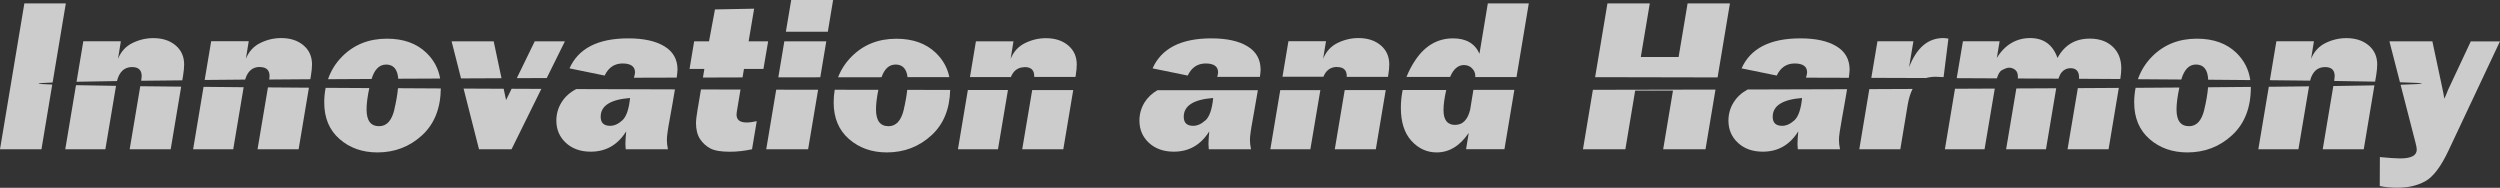
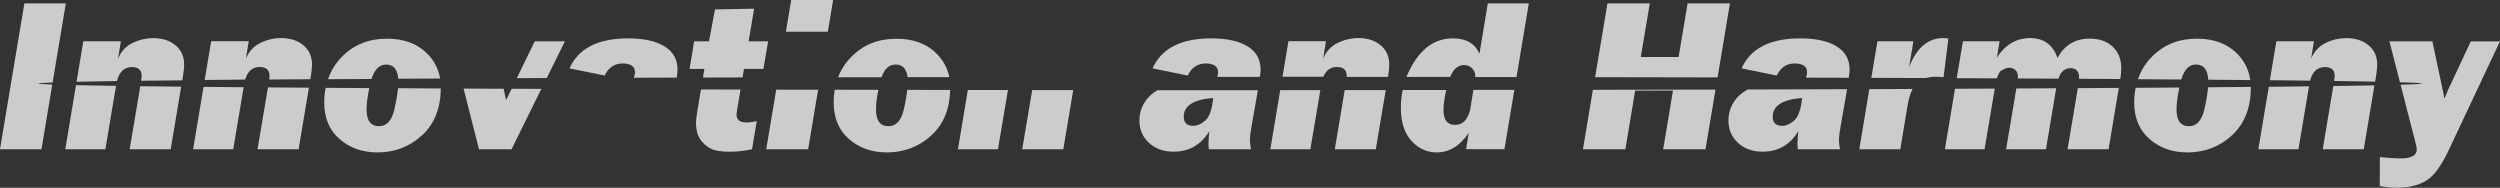
<svg xmlns="http://www.w3.org/2000/svg" id="_レイヤー_2" data-name="レイヤー 2" viewBox="0 0 403.34 30.3">
  <rect x="0" y="0" width="403.34" height="30.3" fill="#333333" stroke="none" />
  <defs>
    <style>
      .cls-1 {
        fill: #fff;
      }

      .cls-2 {
        opacity: .75;
      }
    </style>
  </defs>
  <g id="_レイヤー_1-2" data-name="レイヤー 1">
    <g class="cls-2">
      <path class="cls-1" d="M8.49,13.3L10.62.55H3.93L0,24.08h6.69l1.74-10.44c-1.47-.05-2.24-.11-2.24-.16s.79-.11,2.3-.17Z" />
      <path class="cls-1" d="M20.92,24.08h6.62l1.69-10.1c-2.37-.02-4.57-.05-6.6-.07l-1.71,10.18Z" />
      <path class="cls-1" d="M21.31,10.82c1.03,0,1.55.49,1.55,1.46,0,.15-.03.4-.08.75,2.04-.03,4.25-.05,6.63-.07l.13-.78c.11-.69.17-1.28.17-1.78,0-1.28-.46-2.3-1.38-3.08-.92-.78-2.12-1.17-3.6-1.17-1.18,0-2.31.27-3.38.8-1.07.53-1.84,1.38-2.31,2.54l.46-2.83h-6.06l-1.09,6.53c1.8-.04,3.99-.08,6.52-.11.38-1.5,1.19-2.26,2.43-2.26Z" />
      <path class="cls-1" d="M10.53,24.08h6.47l1.72-10.23c-2.51-.04-4.68-.07-6.46-.11l-1.73,10.34Z" />
      <path class="cls-1" d="M41.56,24.08h6.62l1.66-9.93c-2.28-.02-4.48-.03-6.61-.05l-1.68,9.98Z" />
      <path class="cls-1" d="M31.16,24.08h6.47l1.68-10.01c-2.26-.02-4.41-.04-6.47-.06l-1.68,10.06Z" />
      <path class="cls-1" d="M41.94,10.82c1.03,0,1.55.49,1.55,1.46,0,.12-.02.3-.05.55,2.14-.02,4.34-.03,6.63-.05l.1-.61c.11-.69.17-1.28.17-1.78,0-1.28-.46-2.3-1.38-3.08-.92-.78-2.12-1.17-3.6-1.17-1.18,0-2.31.27-3.38.8-1.07.53-1.84,1.38-2.31,2.54l.46-2.83h-6.06l-1.05,6.25c2.07-.02,4.25-.04,6.53-.06.4-1.36,1.19-2.04,2.38-2.04Z" />
      <path class="cls-1" d="M62.27,10.41c1.21,0,1.87.77,1.98,2.29,2.2-.01,4.46-.02,6.76-.03-.27-1.6-1.01-2.99-2.23-4.16-1.57-1.51-3.69-2.27-6.35-2.27-2.92,0-5.33.96-7.25,2.9-1.04,1.05-1.79,2.27-2.26,3.64,2.27-.01,4.62-.03,7.03-.04.47-1.54,1.25-2.32,2.33-2.32Z" />
      <path class="cls-1" d="M63.63,17.67c-.43,1.79-1.25,2.69-2.46,2.69-1.36,0-2.03-.9-2.03-2.71,0-.93.15-2.08.44-3.44-2.42-.01-4.76-.03-7.04-.04-.15.75-.23,1.53-.23,2.36,0,2.49.82,4.46,2.47,5.9,1.65,1.44,3.69,2.16,6.11,2.16,2.79,0,5.2-.92,7.21-2.77,1.98-1.82,2.98-4.34,3.02-7.55-2.35-.01-4.66-.02-6.91-.04-.09.99-.28,2.13-.59,3.43Z" />
      <path class="cls-1" d="M81.65,16.17l-.39-1.85c-2.19,0-4.35-.02-6.47-.03l2.49,9.79h5.25l4.81-9.74c-1.62,0-3.22-.01-4.8-.02l-.9,1.84Z" />
      <path class="cls-1" d="M91.14,6.67h-4.87l-2.89,5.94c1.59,0,3.2-.01,4.83-.02l2.93-5.92Z" />
-       <path class="cls-1" d="M79.65,6.67h-6.79l1.52,5.98c2.14-.01,4.31-.02,6.53-.03l-1.26-5.95Z" />
-       <path class="cls-1" d="M92.93,14.39c-1.01.53-1.79,1.24-2.34,2.13-.55.89-.83,1.87-.83,2.94,0,1.44.51,2.63,1.53,3.58,1.02.95,2.36,1.43,4.02,1.43,2.45,0,4.35-1.09,5.72-3.28-.08.8-.13,1.49-.13,2.08,0,.21.02.48.05.81h6.81c-.12-.57-.17-1.09-.17-1.53,0-.55.15-1.67.47-3.36.35-1.94.63-3.52.83-4.77-5.46-.02-10.77-.03-15.91-.05-.02,0-.04.02-.06.03ZM101.65,15.8c-.18,1.83-.6,3.03-1.25,3.62-.65.59-1.31.88-1.96.88-1.02,0-1.53-.49-1.53-1.46,0-1.78,1.58-2.79,4.75-3.03Z" />
      <path class="cls-1" d="M109.31,11.25c0-1.67-.71-2.93-2.12-3.78-1.41-.86-3.36-1.28-5.83-1.28-4.88,0-8.04,1.61-9.48,4.84l5.67,1.16c.62-1.3,1.59-1.95,2.9-1.95s2,.48,2,1.43c0,.21-.07.51-.18.87,2.27,0,4.58-.01,6.91-.02.08-.6.12-1.04.12-1.27Z" />
      <path class="cls-1" d="M112.6,17.32c-.21,1.23-.31,2.07-.31,2.52,0,1.07.22,1.93.65,2.59.43.65.99,1.16,1.67,1.52.68.36,1.73.53,3.15.53,1.14,0,2.33-.13,3.57-.4l.76-4.53c-.62.14-1.17.21-1.64.21-1.08,0-1.62-.42-1.62-1.28,0-.16.05-.55.16-1.15l.48-2.88c-2.15,0-4.27-.01-6.38-.02l-.48,2.89Z" />
      <path class="cls-1" d="M120.02,11.12h3.15l.76-4.45h-3.15l.89-5.27-6.32.12-.96,5.15h-2.4l-.74,4.45h2.39l-.23,1.39c2.11,0,4.24-.01,6.39-.02l.23-1.38Z" />
-       <path class="cls-1" d="M133.3,6.67h-6.76l-.97,5.81c2.24,0,4.49-.01,6.77-.01l.97-5.8Z" />
      <path class="cls-1" d="M123.62,24.08h6.76l1.61-9.6c-2.28,0-4.53,0-6.76-.01l-1.61,9.62Z" />
      <polygon class="cls-1" points="134.41 0 127.65 0 126.79 5.12 133.56 5.12 134.41 0" />
      <path class="cls-1" d="M145.82,17.67c-.43,1.79-1.25,2.69-2.46,2.69-1.36,0-2.03-.9-2.03-2.71,0-.87.13-1.92.38-3.16-2.37,0-4.71,0-7.04-.01-.11.65-.17,1.34-.17,2.05,0,2.49.82,4.46,2.47,5.9,1.65,1.44,3.69,2.16,6.11,2.16,2.79,0,5.2-.92,7.21-2.77,1.93-1.77,2.93-4.21,3.01-7.31-2.32,0-4.64,0-6.93-.01-.1.93-.28,1.98-.56,3.17Z" />
      <path class="cls-1" d="M144.47,10.41c1.14,0,1.79.68,1.95,2.03,2.23,0,4.48,0,6.74,0-.3-1.5-1.03-2.81-2.19-3.92-1.57-1.51-3.69-2.27-6.35-2.27-2.92,0-5.33.96-7.25,2.9-.96.97-1.68,2.08-2.16,3.32,2.32,0,4.65,0,7.01-.01.48-1.35,1.22-2.04,2.24-2.04Z" />
      <path class="cls-1" d="M154.54,24.08h6.47l1.61-9.56c-2.17,0-4.33,0-6.47,0l-1.6,9.56Z" />
-       <path class="cls-1" d="M165.31,10.82c1.03,0,1.55.49,1.55,1.46,0,.03,0,.08,0,.13,2.21,0,4.42,0,6.65,0l.04-.22c.11-.69.17-1.28.17-1.78,0-1.28-.46-2.3-1.38-3.08-.92-.78-2.12-1.17-3.6-1.17-1.18,0-2.31.27-3.38.8-1.07.53-1.84,1.38-2.31,2.54l.46-2.83h-6.06l-.96,5.76c2.19,0,4.39,0,6.6,0,.43-1.06,1.17-1.59,2.22-1.59Z" />
      <path class="cls-1" d="M164.93,24.08h6.62l1.6-9.55c-2.22,0-4.42,0-6.62,0l-1.61,9.55Z" />
      <path class="cls-1" d="M203.27,12.4c.07-.53.11-.93.11-1.15,0-1.67-.71-2.93-2.12-3.78-1.41-.86-3.36-1.28-5.83-1.28-4.88,0-8.04,1.61-9.48,4.84l5.67,1.16c.62-1.3,1.59-1.95,2.9-1.95s2,.48,2,1.43c0,.18-.06.44-.14.73.69,0,1.38,0,2.07,0,1.61,0,3.22,0,4.82,0Z" />
      <path class="cls-1" d="M186.76,14.54c-.89.51-1.6,1.17-2.1,1.98-.55.89-.83,1.87-.83,2.94,0,1.44.51,2.63,1.53,3.58,1.02.95,2.36,1.43,4.02,1.43,2.45,0,4.35-1.09,5.72-3.28-.08.8-.13,1.49-.13,2.08,0,.21.02.48.05.81h6.81c-.12-.57-.17-1.09-.17-1.53,0-.55.15-1.67.47-3.36.34-1.88.61-3.42.81-4.64-1.49,0-2.99,0-4.5,0-3.93,0-7.82,0-11.69,0ZM194.47,19.42c-.65.59-1.31.88-1.96.88-1.02,0-1.53-.49-1.53-1.46,0-1.78,1.58-2.79,4.75-3.03-.18,1.83-.6,3.03-1.25,3.62Z" />
      <path class="cls-1" d="M204.95,24.08h6.46l1.61-9.54c-2.15,0-4.31,0-6.47,0l-1.6,9.54Z" />
      <path class="cls-1" d="M215.73,10.82c1.03,0,1.55.49,1.55,1.46,0,.03,0,.08,0,.12,2.23,0,4.45,0,6.65,0l.04-.23c.11-.69.17-1.28.17-1.78,0-1.28-.46-2.3-1.38-3.08-.92-.78-2.12-1.17-3.6-1.17-1.18,0-2.31.27-3.38.8s-1.84,1.38-2.31,2.54l.46-2.83h-6.06l-.96,5.73c2.21,0,4.41,0,6.6,0,.43-1.05,1.17-1.58,2.22-1.58Z" />
      <path class="cls-1" d="M215.35,24.08h6.62l1.6-9.55c-2.19,0-4.4,0-6.62,0l-1.6,9.54Z" />
      <path class="cls-1" d="M236.23,10.5c.49,0,.92.17,1.26.52.35.34.53.76.53,1.26,0,.05-.01.1-.01.15,2.23,0,4.45,0,6.66,0l1.98-11.88h-6.61l-1.35,8.12c-.74-1.66-2.16-2.48-4.26-2.48-2.46,0-4.48,1.15-6.05,3.46-.6.88-1.08,1.8-1.46,2.76,2.36,0,4.71,0,7.04,0,.53-1.28,1.28-1.92,2.27-1.92Z" />
      <path class="cls-1" d="M237.17,17.77c-.4,1.59-1.21,2.38-2.43,2.38s-1.85-.79-1.85-2.38c0-.91.15-1.99.44-3.25-2.33,0-4.67,0-7.03,0-.19.93-.29,1.89-.29,2.88,0,2.31.57,4.08,1.71,5.33,1.14,1.24,2.49,1.86,4.07,1.86,2.02,0,3.75-1.05,5.17-3.15l-.43,2.63h6.19l1.6-9.57c-2.19,0-4.39,0-6.61,0l-.53,3.25Z" />
      <path class="cls-1" d="M279.1.55h-6.83l-1.45,8.65h-6.1l1.45-8.65h-6.83l-1.99,11.9c6.76.01,13.35.03,19.76.04l1.99-11.94Z" />
      <path class="cls-1" d="M255.4,24.08h6.83l1.58-9.46h6.1l-1.58,9.46h6.83l1.61-9.63c-6.41.02-13.01.03-19.78.04l-1.6,9.59Z" />
      <path class="cls-1" d="M279.69,16.52c-.55.89-.83,1.87-.83,2.94,0,1.44.51,2.63,1.53,3.58,1.02.95,2.36,1.43,4.02,1.43,2.45,0,4.35-1.09,5.72-3.28-.08.8-.13,1.49-.13,2.08,0,.21.02.48.05.81h6.81c-.12-.57-.17-1.09-.17-1.53,0-.55.16-1.67.47-3.36.36-1.96.63-3.55.84-4.8-5.19.02-10.54.03-16.04.05-.97.52-1.74,1.22-2.27,2.09ZM290.74,15.8c-.18,1.83-.6,3.03-1.25,3.62-.66.59-1.31.88-1.96.88-1.02,0-1.53-.49-1.53-1.46,0-1.78,1.58-2.79,4.75-3.03Z" />
      <path class="cls-1" d="M298.41,11.25c0-1.67-.71-2.93-2.12-3.78-1.41-.86-3.36-1.28-5.83-1.28-4.88,0-8.04,1.61-9.48,4.84l5.67,1.16c.62-1.3,1.59-1.95,2.9-1.95s2,.48,2,1.43c0,.21-.07.51-.18.86,2.33,0,4.64.01,6.91.02.08-.62.13-1.06.13-1.3Z" />
      <path class="cls-1" d="M312.38,12.39c.2,0,.59.02,1.19.05l.78-6.21c-.35-.06-.62-.09-.81-.09-2.49,0-4.33,1.57-5.54,4.72l.7-4.2h-5.8l-.99,5.9c3,.01,5.93.02,8.81.03.49-.13,1.04-.21,1.67-.21Z" />
      <path class="cls-1" d="M299.97,24.08h6.62l1.18-7.11c.18-1.1.46-1.96.8-2.62-2.29,0-4.62.02-6.98.03l-1.62,9.71Z" />
      <path class="cls-1" d="M313.78,24.08h6.4l1.65-9.79c-2.1,0-4.24.02-6.42.03l-1.63,9.76Z" />
      <path class="cls-1" d="M323.66,24.08h6.43l1.65-9.84c-2.1.01-4.24.02-6.43.03l-1.65,9.8Z" />
      <path class="cls-1" d="M322.97,11.33c.48-.27.88-.41,1.21-.41s.63.12.93.34c.3.23.45.61.45,1.14,0,.07,0,.16-.01.26,2.23.01,4.42.02,6.56.03.15-.46.33-.82.53-1.05.37-.42.84-.64,1.4-.64.93,0,1.39.51,1.39,1.52,0,.05,0,.13-.01.19,2.28.01,4.5.03,6.66.04h0c.1-.67.16-1.24.16-1.71,0-1.47-.46-2.64-1.39-3.51-.92-.87-2.16-1.3-3.7-1.3-2.34,0-4.08,1.04-5.2,3.12-.76-2.14-2.23-3.21-4.42-3.21s-4.08,1.07-5.37,3.21l.45-2.69h-5.92l-1,5.95c2.2,0,4.36.02,6.48.03.21-.68.47-1.14.8-1.32Z" />
      <path class="cls-1" d="M333.57,24.08h6.62l1.65-9.9c-2.15.01-4.35.03-6.61.04l-1.66,9.86Z" />
      <path class="cls-1" d="M355.64,17.67c-.43,1.79-1.25,2.69-2.46,2.69-1.36,0-2.03-.9-2.03-2.71,0-.95.16-2.13.46-3.53-2.27.02-4.62.03-7.06.05-.15.75-.23,1.53-.23,2.36,0,2.49.83,4.46,2.47,5.9,1.65,1.44,3.69,2.16,6.11,2.16,2.79,0,5.2-.92,7.21-2.77s3.03-4.42,3.03-7.72c0-.03,0-.05,0-.08-2.18.02-4.49.04-6.9.06-.08,1.03-.28,2.22-.61,3.59Z" />
      <path class="cls-1" d="M354.28,10.41c1.25,0,1.91.82,1.98,2.45,2.37.02,4.64.04,6.79.06-.24-1.7-.98-3.18-2.26-4.41-1.57-1.51-3.69-2.27-6.35-2.27-2.92,0-5.33.96-7.25,2.9-1.04,1.05-1.79,2.27-2.27,3.64,2.41.02,4.75.03,7,.05.47-1.6,1.25-2.42,2.36-2.42Z" />
      <path class="cls-1" d="M374.74,24.08h6.62l1.72-10.31c-1.88.04-4.1.07-6.63.11l-1.71,10.2Z" />
      <path class="cls-1" d="M375.12,10.82c1.03,0,1.55.49,1.55,1.46,0,.15-.03.41-.08.78,2.52.03,4.73.07,6.6.11l.17-.99c.11-.69.17-1.28.17-1.78,0-1.28-.46-2.3-1.38-3.08-.92-.78-2.12-1.17-3.6-1.17-1.18,0-2.31.27-3.38.8-1.07.53-1.84,1.38-2.31,2.54l.46-2.83h-6.06l-1.05,6.28c2.31.02,4.48.05,6.49.07.38-1.46,1.19-2.19,2.42-2.19Z" />
      <path class="cls-1" d="M364.35,24.08h6.47l1.71-10.15c-2.01.02-4.18.05-6.49.07l-1.69,10.08Z" />
      <path class="cls-1" d="M398.63,6.67l-3.45,7.36c-.17.34-.32.68-.43,1-.15.37-.28.66-.4.88-.02-.31-.17-1.06-.43-2.24l-1.49-7h-6.93l1.7,6.6c2.3.07,3.52.13,3.52.2s-1.18.14-3.42.2l2.4,9.32c.14.52.21.9.21,1.14,0,.96-.89,1.43-2.68,1.43-.72,0-1.81-.08-3.27-.22l-.02,4.67c.95.2,1.87.29,2.76.29,1.77,0,3.29-.35,4.57-1.05s2.53-2.35,3.75-4.93l8.31-17.64h-4.71Z" />
    </g>
  </g>
</svg>